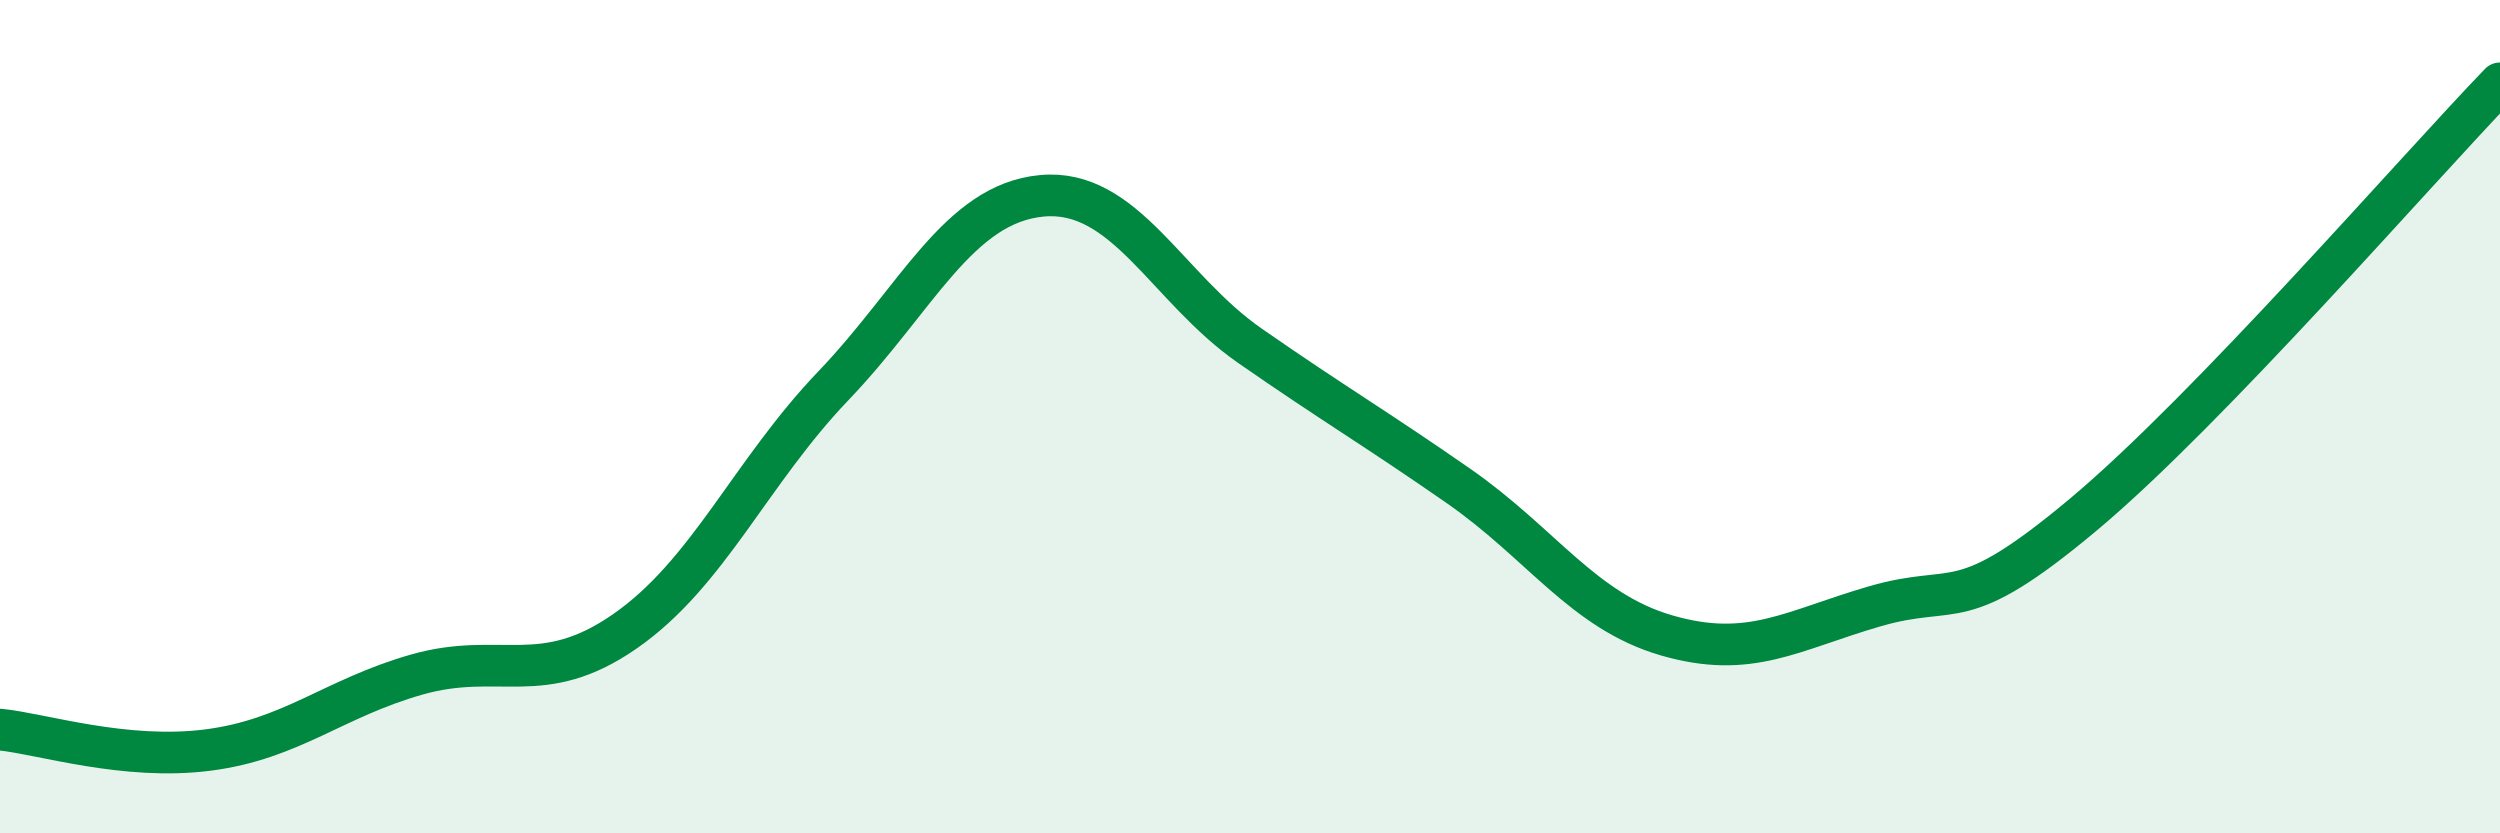
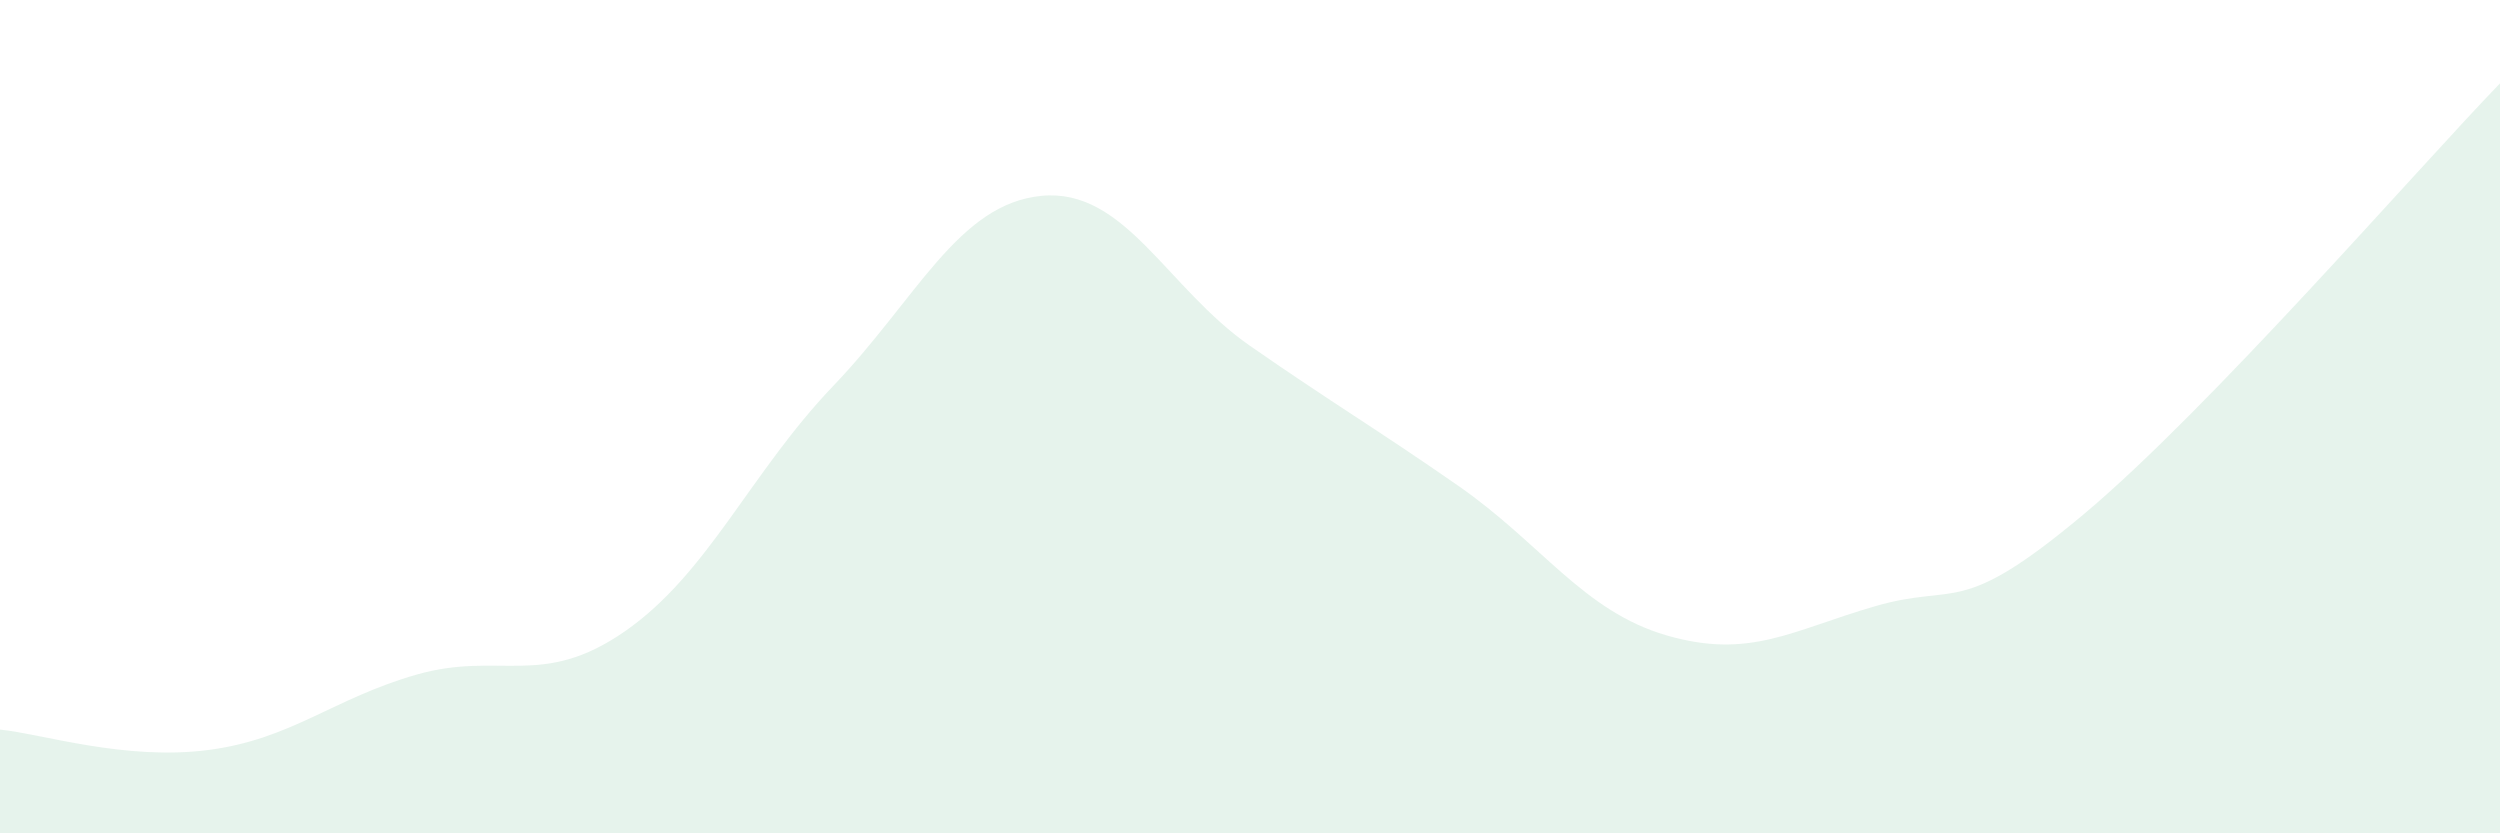
<svg xmlns="http://www.w3.org/2000/svg" width="60" height="20" viewBox="0 0 60 20">
  <path d="M 0,17.51 C 1,17.61 3,18.26 5,18 C 7,17.74 8,16.76 10,16.19 C 12,15.62 13,16.54 15,15.15 C 17,13.76 18,11.35 20,9.26 C 22,7.17 23,4.89 25,4.7 C 27,4.51 28,6.91 30,8.3 C 32,9.69 33,10.27 35,11.66 C 37,13.05 38,14.67 40,15.25 C 42,15.83 43,15.13 45,14.55 C 47,13.97 47,14.86 50,12.35 C 53,9.84 58,4.07 60,2L60 20L0 20Z" fill="#008740" opacity="0.1" stroke-linecap="round" stroke-linejoin="round" />
-   <path d="M 0,17.51 C 1,17.61 3,18.26 5,18 C 7,17.74 8,16.76 10,16.19 C 12,15.62 13,16.54 15,15.15 C 17,13.76 18,11.35 20,9.26 C 22,7.17 23,4.89 25,4.7 C 27,4.51 28,6.91 30,8.3 C 32,9.69 33,10.27 35,11.66 C 37,13.05 38,14.67 40,15.25 C 42,15.83 43,15.13 45,14.55 C 47,13.97 47,14.86 50,12.35 C 53,9.84 58,4.07 60,2" stroke="#008740" stroke-width="1" fill="none" stroke-linecap="round" stroke-linejoin="round" />
</svg>